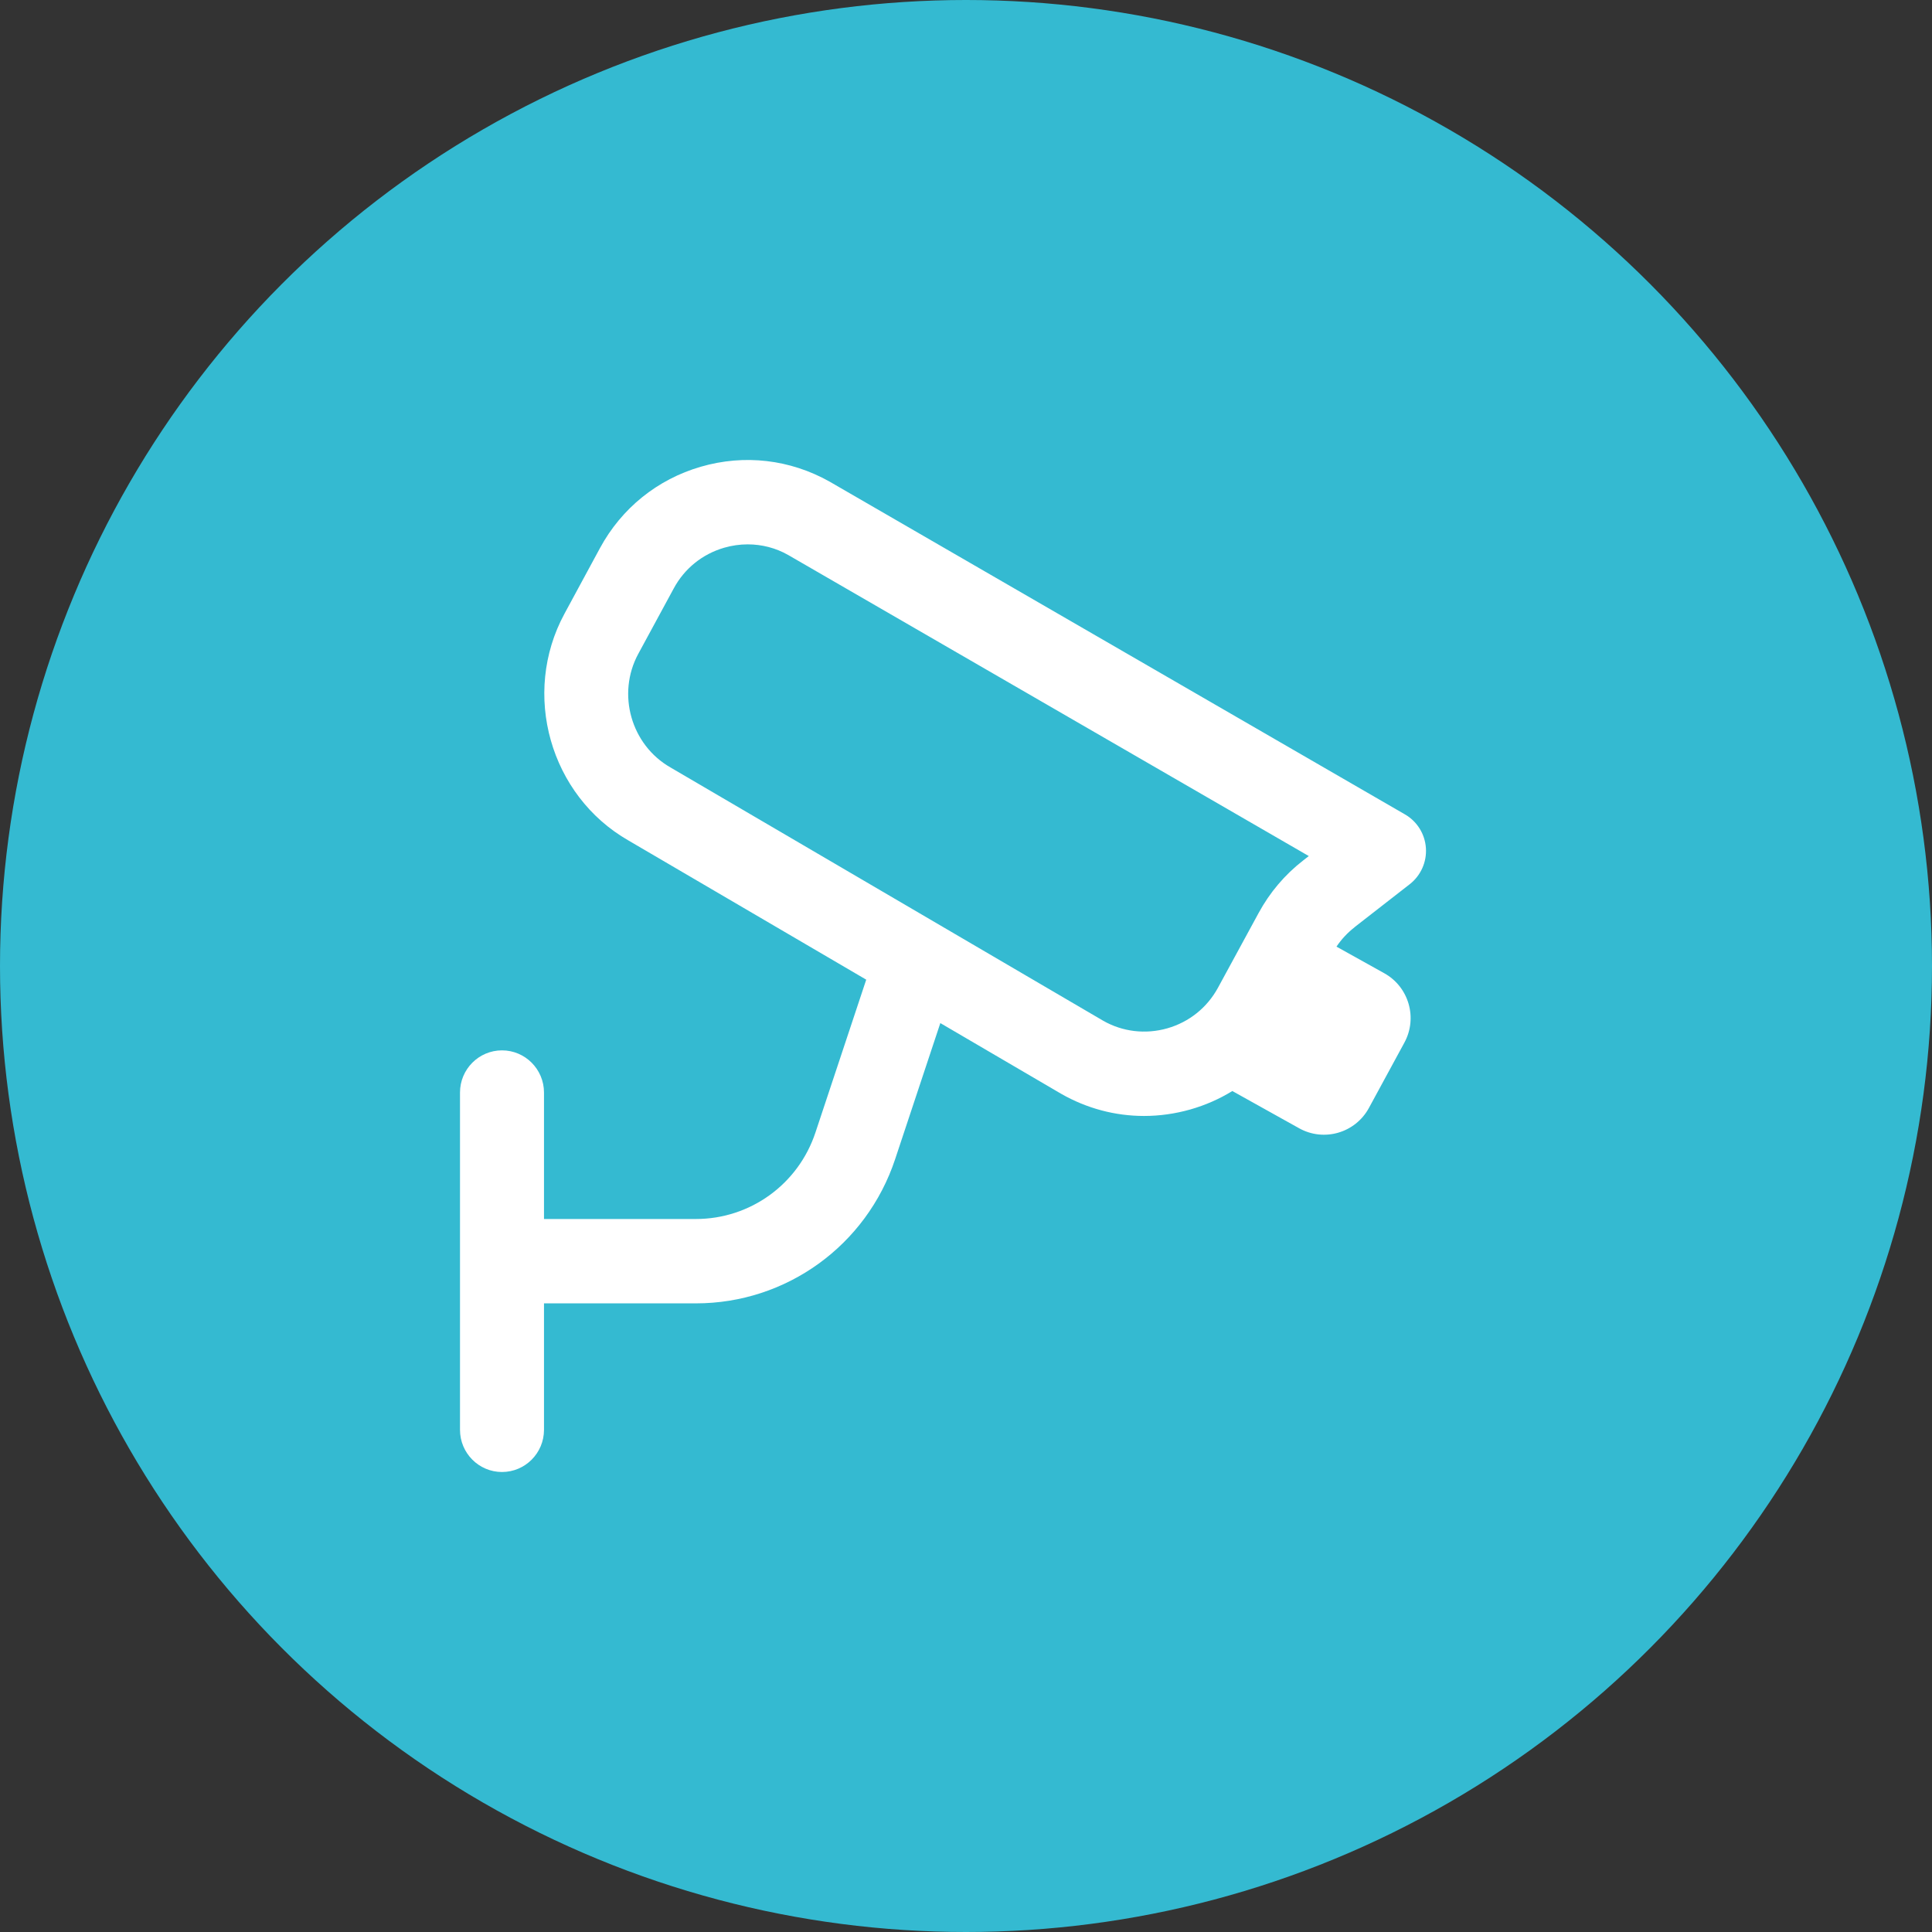
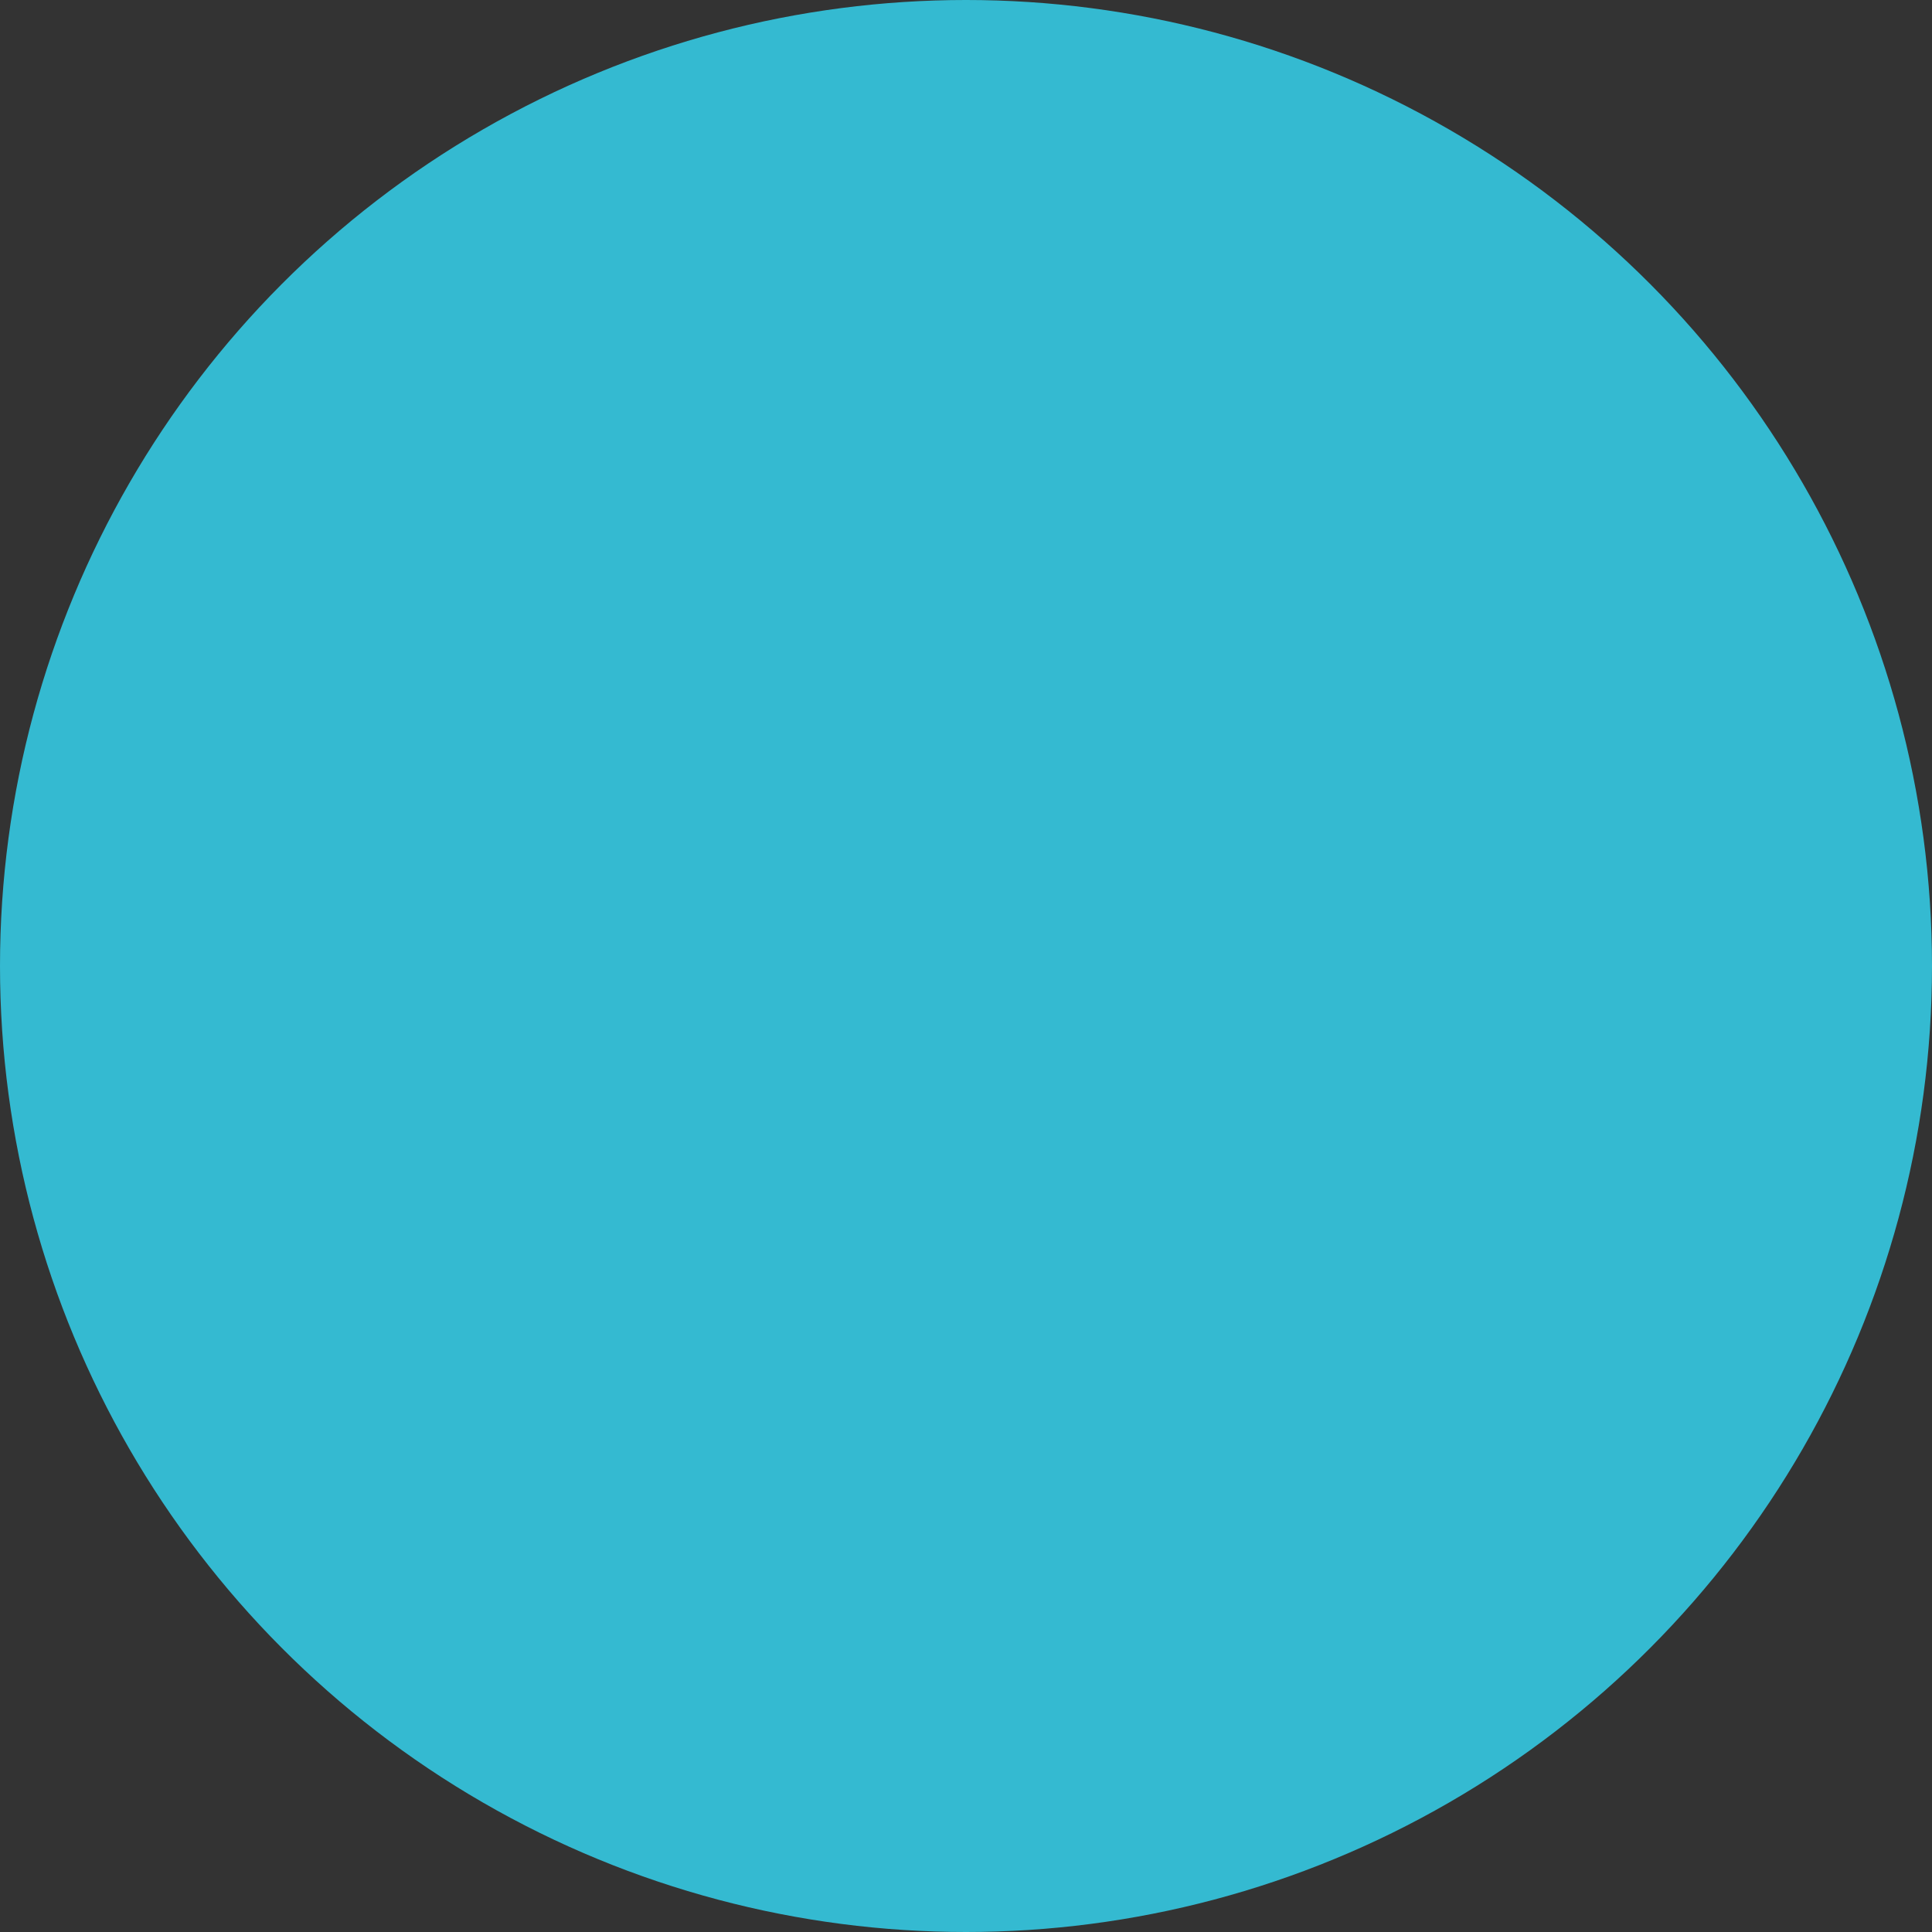
<svg xmlns="http://www.w3.org/2000/svg" width="42" height="42" viewBox="0 0 42 42" fill="none">
  <rect x="0" y="0" width="42" height="42" fill="#333333" stroke="none" />
  <circle cx="21" cy="21" r="21" fill="#34BAD1" />
-   <path d="M29.448 20.155L30.646 19.222C30.886 19.035 31.019 18.739 30.998 18.435C30.977 18.131 30.807 17.856 30.542 17.704L18.033 10.469C17.175 9.987 16.183 9.871 15.236 10.146C14.291 10.42 13.511 11.049 13.042 11.917L12.272 13.34C11.328 15.081 11.957 17.297 13.665 18.273L18.831 21.297L17.727 24.62C17.354 25.745 16.309 26.5 15.129 26.5H11.826V23.751C11.826 23.245 11.417 22.834 10.913 22.834C10.409 22.834 10 23.245 10 23.751V31.083C10 31.589 10.409 32 10.913 32C11.417 32 11.826 31.589 11.826 31.083V28.334H15.129C17.096 28.334 18.837 27.074 19.459 25.201L20.442 22.241L23.07 23.779C23.629 24.098 24.246 24.26 24.87 24.26C25.206 24.26 25.543 24.213 25.876 24.119C26.202 24.026 26.509 23.891 26.79 23.718L28.243 24.528C28.783 24.828 29.463 24.63 29.759 24.086L30.529 22.668C30.823 22.129 30.627 21.454 30.092 21.157L29.054 20.579C29.162 20.418 29.294 20.277 29.448 20.157L29.448 20.155ZM25.376 22.355C24.901 22.49 24.403 22.43 23.982 22.19L14.576 16.684C13.718 16.194 13.404 15.086 13.875 14.215L14.646 12.793C14.88 12.358 15.27 12.045 15.743 11.907C15.913 11.858 16.084 11.834 16.255 11.834C16.561 11.834 16.862 11.911 17.131 12.063L28.452 18.61L28.329 18.706C27.929 19.017 27.604 19.401 27.361 19.848L26.479 21.47C26.243 21.905 25.851 22.219 25.376 22.355Z" fill="white" />
</svg>